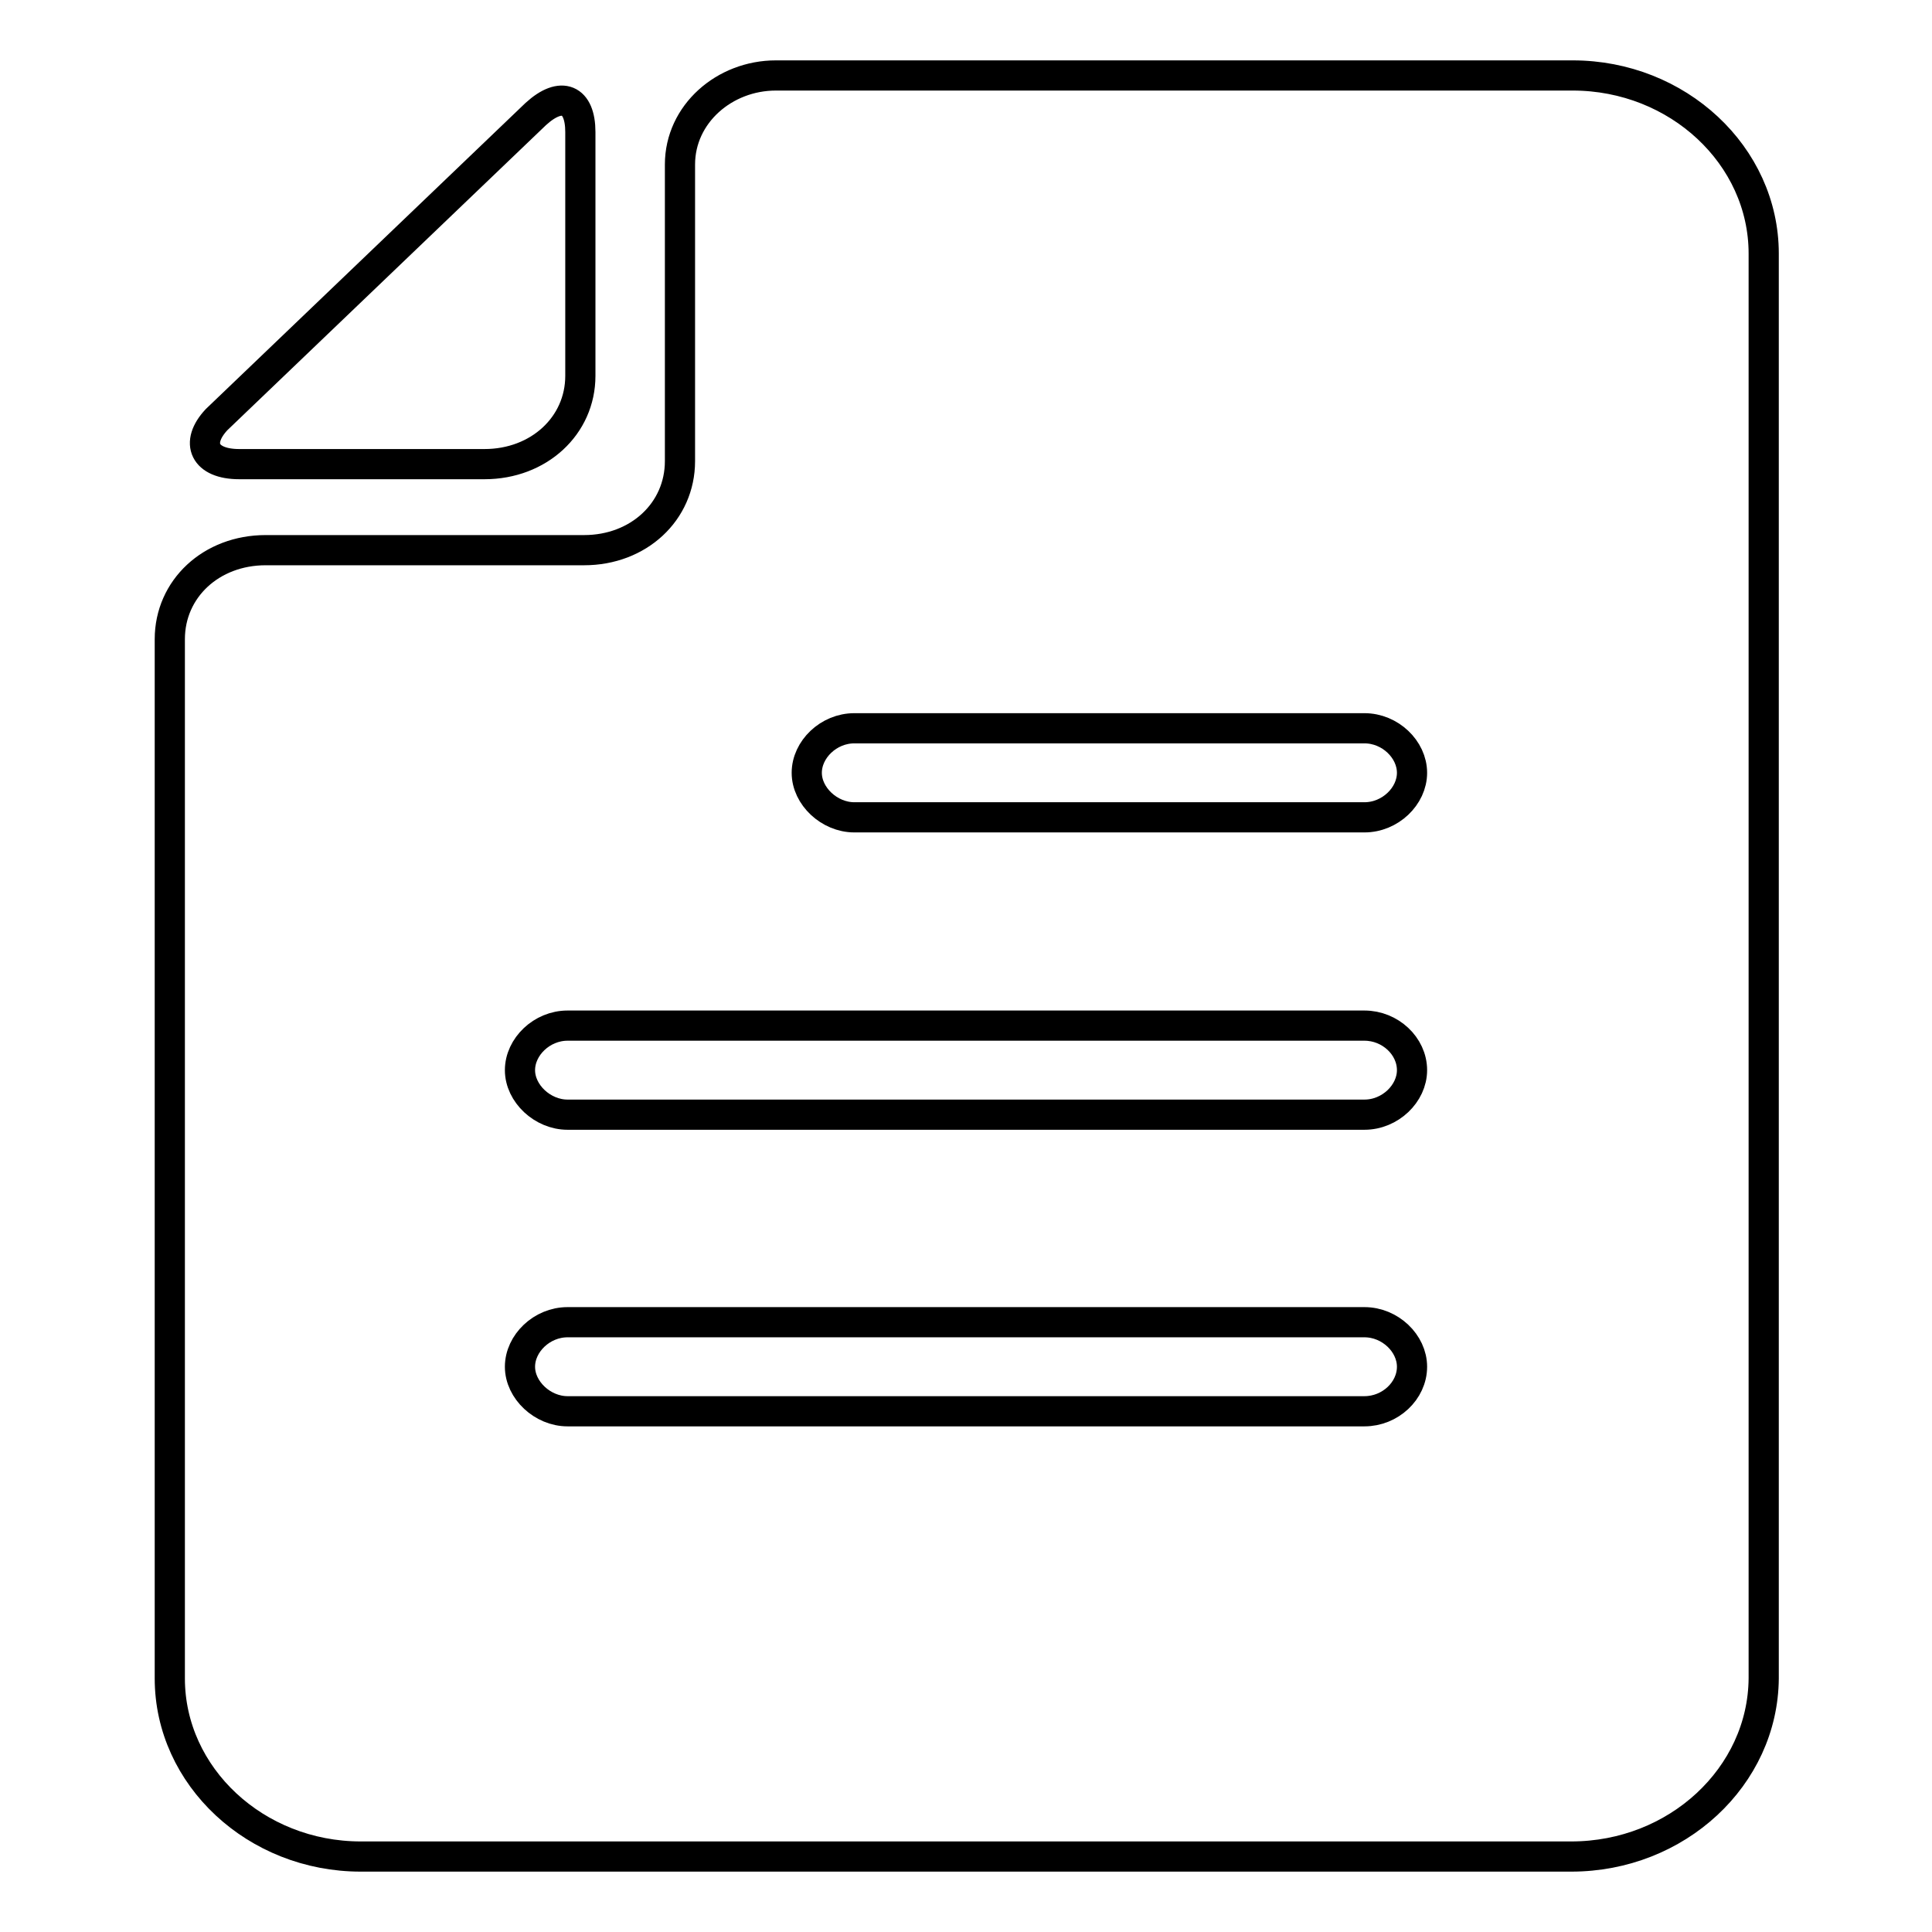
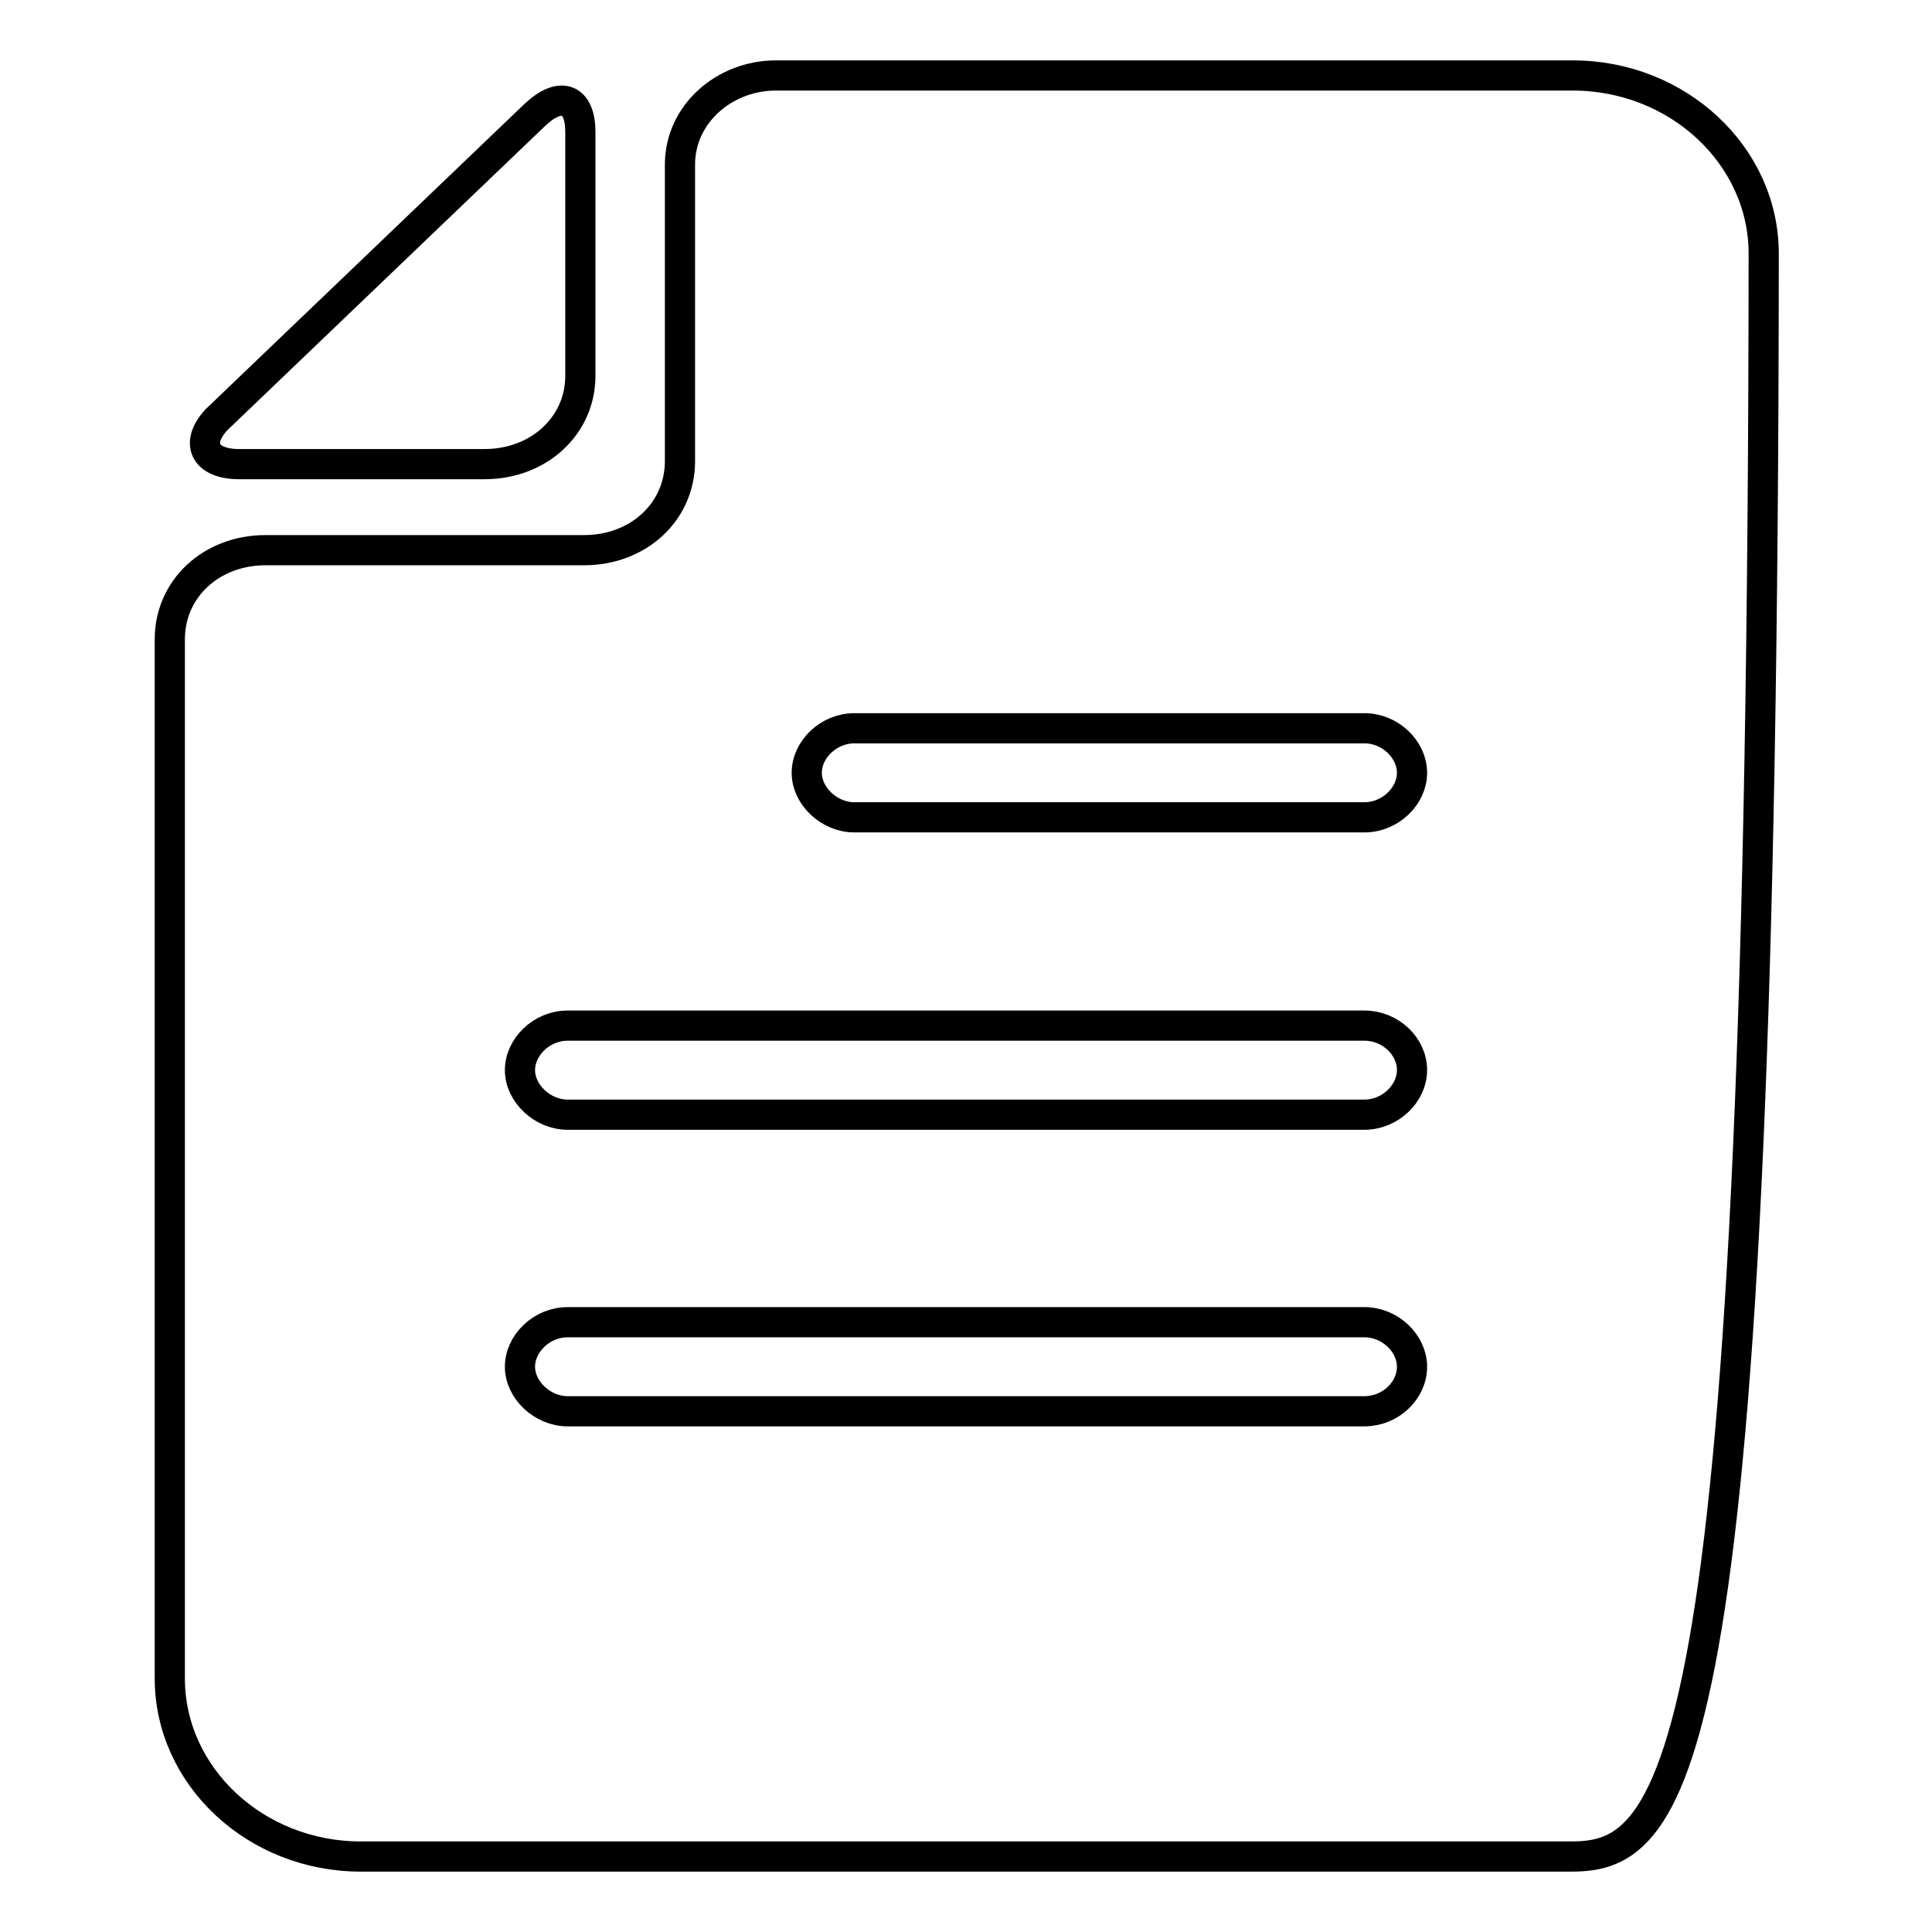
<svg xmlns="http://www.w3.org/2000/svg" version="1.1" x="0px" y="0px" viewBox="0 0 256 256" enable-background="new 0 0 256 256" xml:space="preserve">
  <g>
-     <path stroke-width="4" fill-opacity="0" stroke="#000000" d="M208.2,246H47.8c-13.9,0-25.3-10.6-25.3-23.6V84.7c0-6.7,5.5-11.8,12.7-11.8h42.2c7.2,0,12.7-5.1,12.7-11.8 V21.8c0-6.7,5.9-11.8,12.7-11.8h105.6c13.9,0,25.3,10.6,25.3,23.6v188.8C233.6,235.4,222.2,246,208.2,246L208.2,246z M180.8,96.5 h-67.6c-3.4,0-6.3,2.8-6.3,5.9c0,3.1,3,5.9,6.3,5.9h67.6c3.4,0,6.3-2.8,6.3-5.9C187.1,99.3,184.2,96.5,180.8,96.5L180.8,96.5z  M180.8,135.9H75.2c-3.4,0-6.3,2.8-6.3,5.9c0,3.1,3,5.9,6.3,5.9h105.6c3.4,0,6.3-2.8,6.3-5.9C187.1,138.6,184.2,135.9,180.8,135.9 L180.8,135.9z M180.8,175.2H75.2c-3.4,0-6.3,2.8-6.3,5.9s3,5.9,6.3,5.9h105.6c3.4,0,6.3-2.7,6.3-5.9 C187.1,178,184.2,175.2,180.8,175.2L180.8,175.2z M64.2,61.5H31.7c-4.6,0-5.9-2.8-3-5.9L71,15.1c3.4-3.1,5.9-2,5.9,2.4v32.3 C76.9,56.4,71.4,61.5,64.2,61.5L64.2,61.5z" />
+     <path stroke-width="4" fill-opacity="0" stroke="#000000" d="M208.2,246H47.8c-13.9,0-25.3-10.6-25.3-23.6V84.7c0-6.7,5.5-11.8,12.7-11.8h42.2c7.2,0,12.7-5.1,12.7-11.8 V21.8c0-6.7,5.9-11.8,12.7-11.8h105.6c13.9,0,25.3,10.6,25.3,23.6C233.6,235.4,222.2,246,208.2,246L208.2,246z M180.8,96.5 h-67.6c-3.4,0-6.3,2.8-6.3,5.9c0,3.1,3,5.9,6.3,5.9h67.6c3.4,0,6.3-2.8,6.3-5.9C187.1,99.3,184.2,96.5,180.8,96.5L180.8,96.5z  M180.8,135.9H75.2c-3.4,0-6.3,2.8-6.3,5.9c0,3.1,3,5.9,6.3,5.9h105.6c3.4,0,6.3-2.8,6.3-5.9C187.1,138.6,184.2,135.9,180.8,135.9 L180.8,135.9z M180.8,175.2H75.2c-3.4,0-6.3,2.8-6.3,5.9s3,5.9,6.3,5.9h105.6c3.4,0,6.3-2.7,6.3-5.9 C187.1,178,184.2,175.2,180.8,175.2L180.8,175.2z M64.2,61.5H31.7c-4.6,0-5.9-2.8-3-5.9L71,15.1c3.4-3.1,5.9-2,5.9,2.4v32.3 C76.9,56.4,71.4,61.5,64.2,61.5L64.2,61.5z" />
  </g>
</svg>